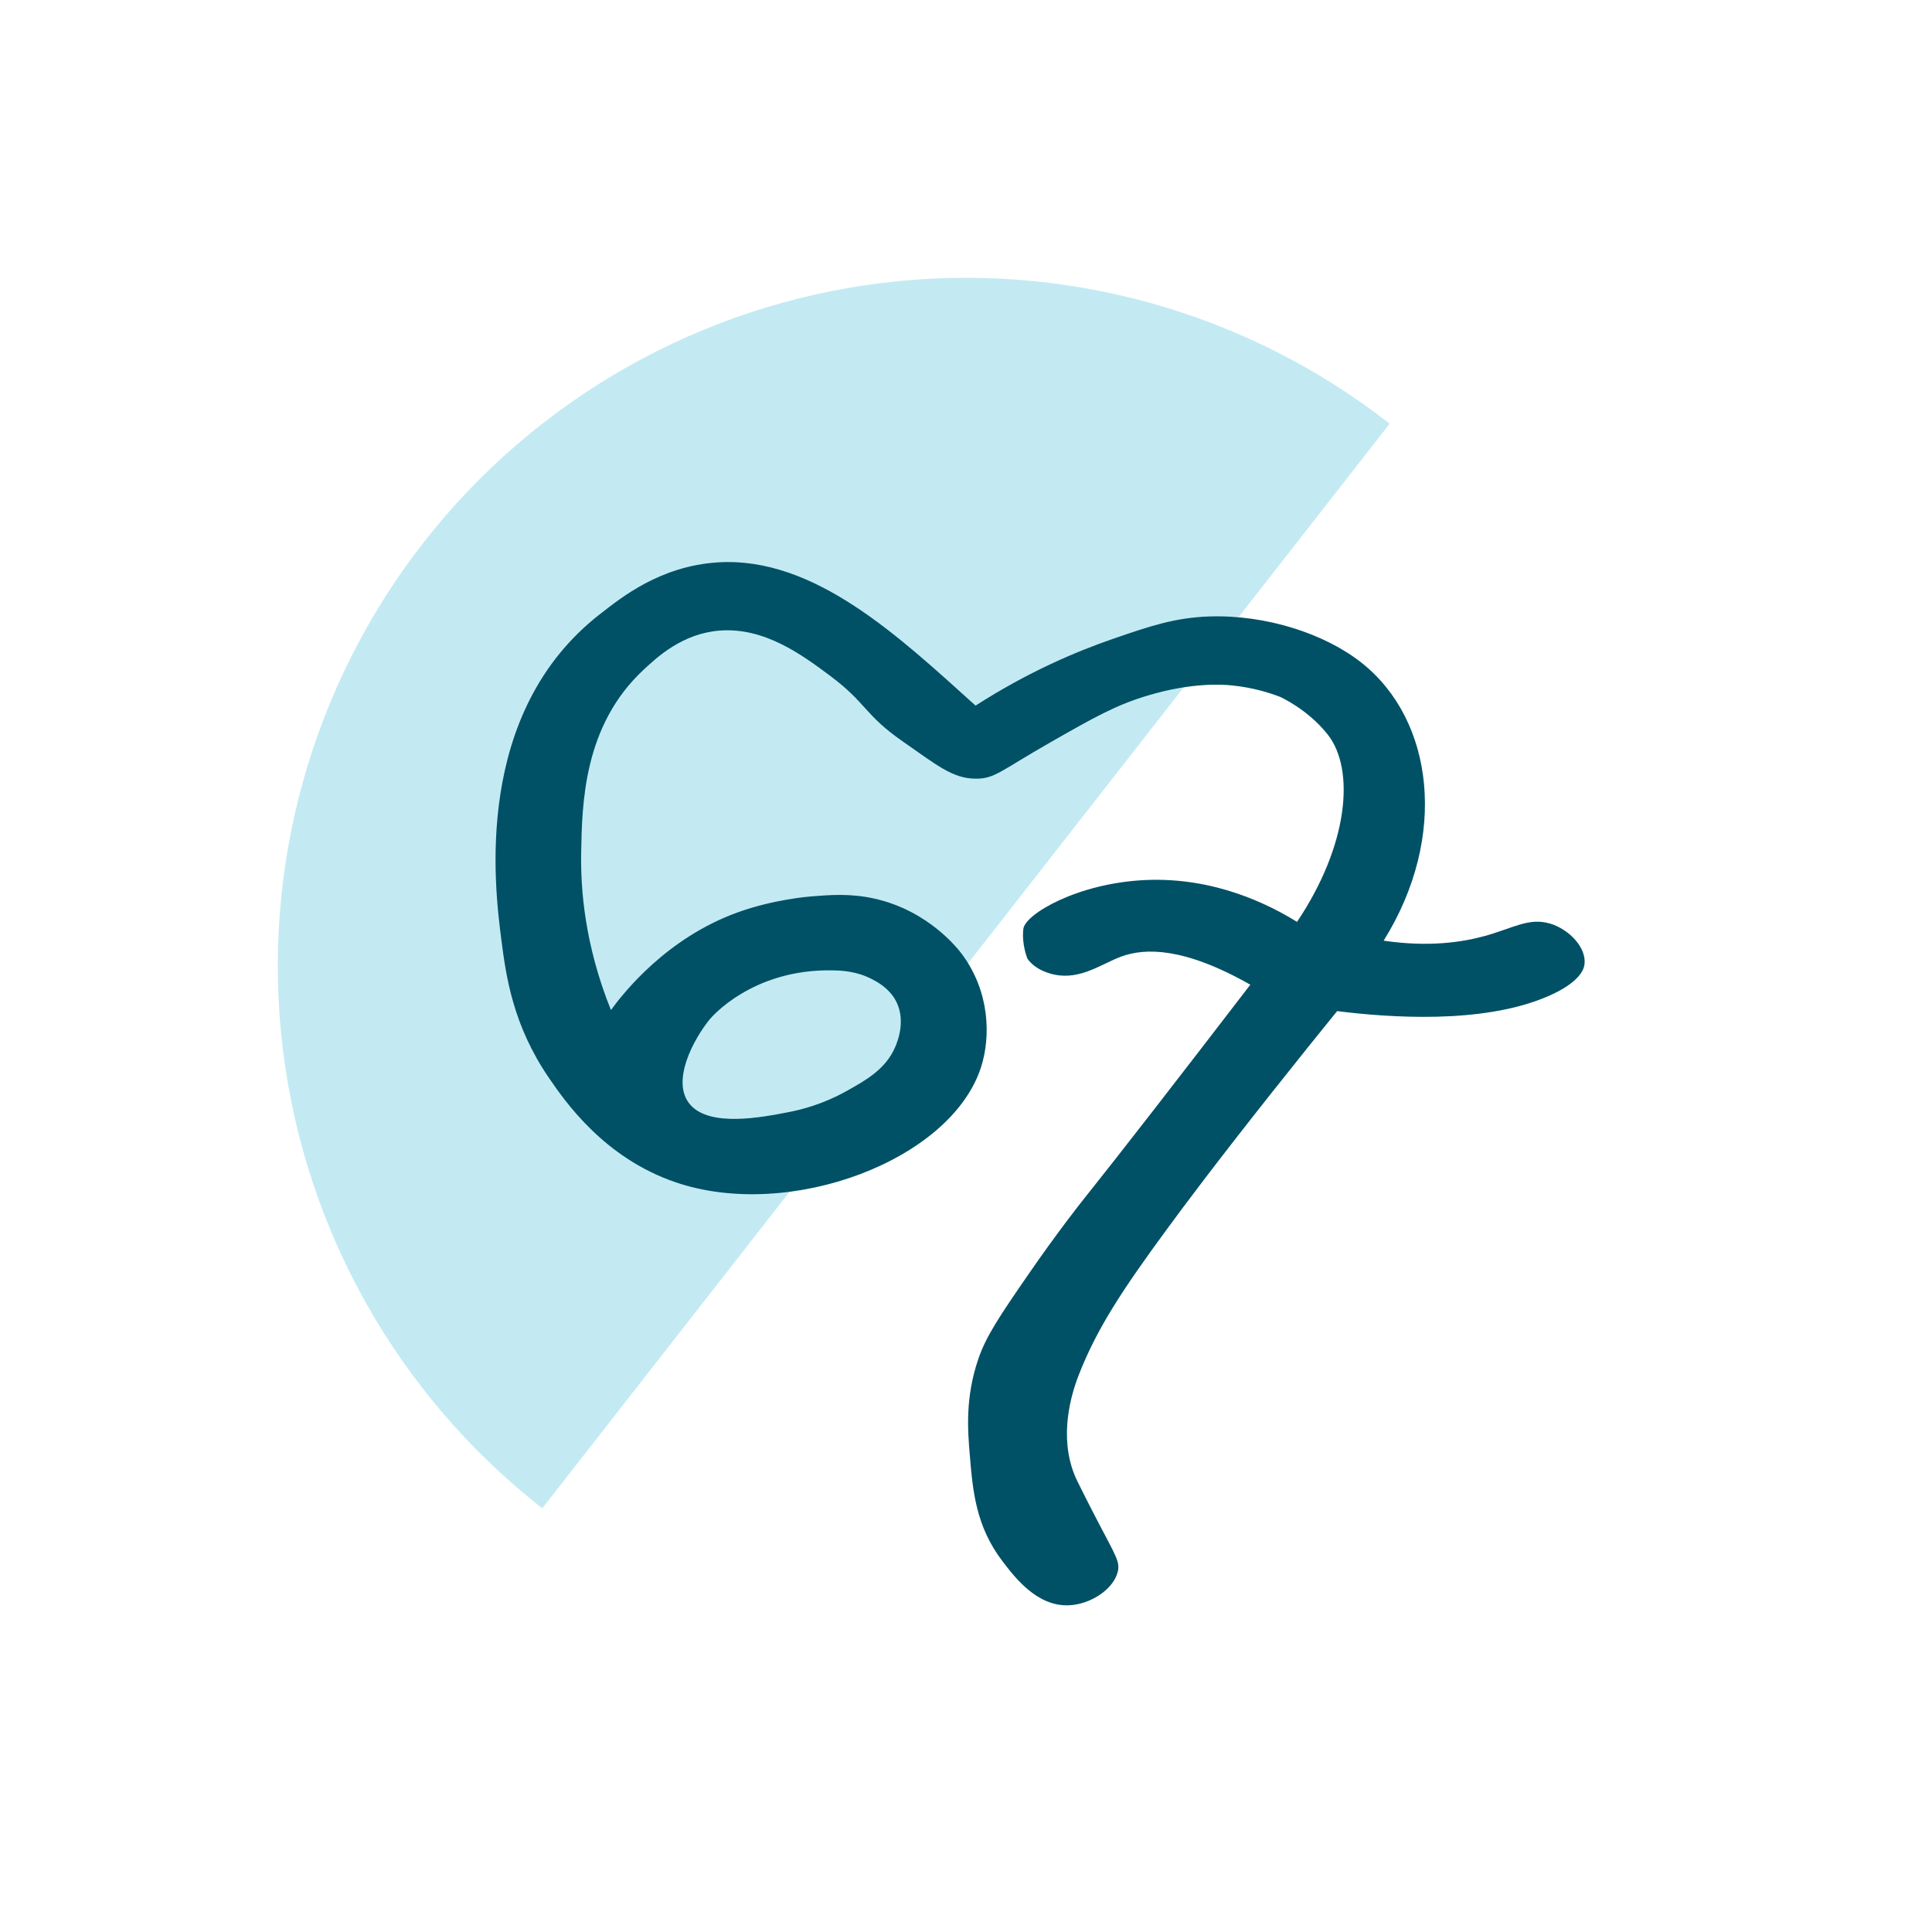
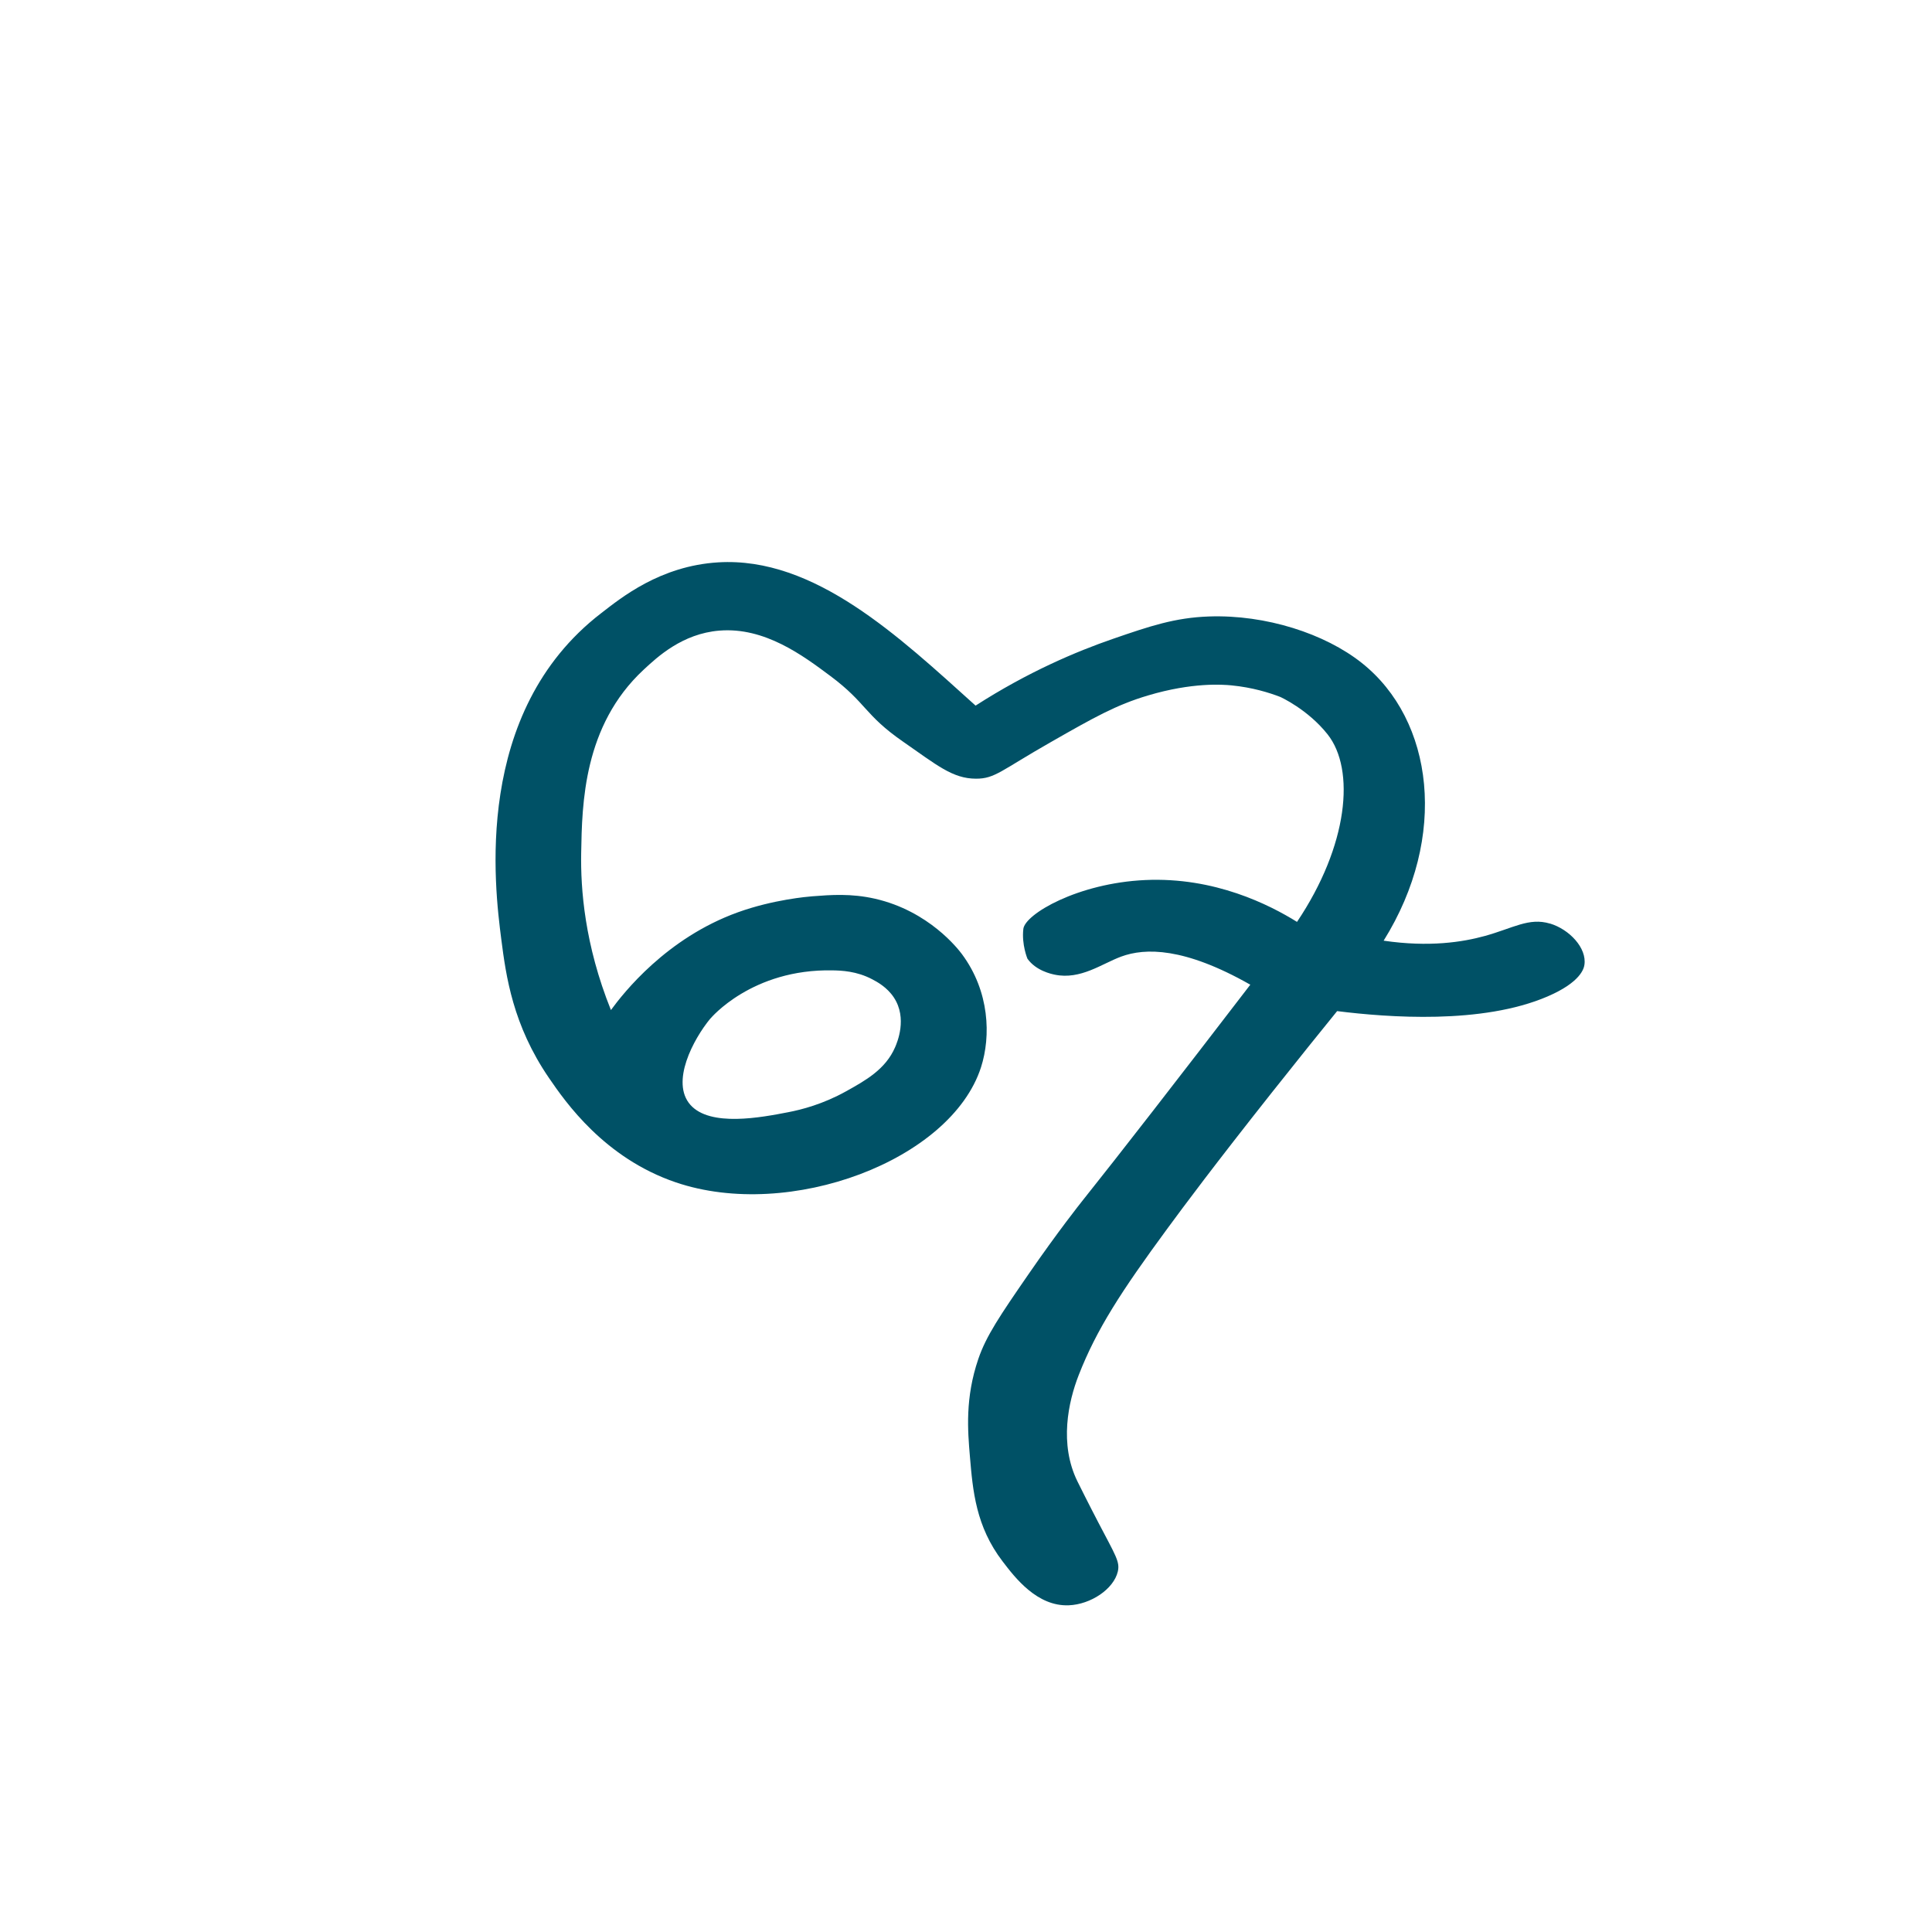
<svg xmlns="http://www.w3.org/2000/svg" width="287" height="287" viewBox="0 0 287 287" fill="none">
-   <path d="M206.44 62.94C185.074 46.248 157.953 38.726 131.041 42.03C104.13 45.334 79.633 59.194 62.94 80.56C46.247 101.926 38.726 129.047 42.03 155.959C45.334 182.87 59.194 207.367 80.56 224.06L143.5 143.5L206.44 62.94Z" fill="#C3EAF3" />
  <path d="M230.249 137.201C227.132 136.26 224.77 137.881 220.566 139.041C217.273 139.948 212.323 140.732 205.541 139.738C215.185 124.28 212.98 106.965 202.297 98.482C196.809 94.123 188.047 91.289 179.608 91.577C174.551 91.751 170.847 92.998 165.29 94.916C159.889 96.782 152.715 99.807 144.924 104.82C133.584 94.611 121.019 82.675 106.7 83.538C98.046 84.061 92.244 88.822 89.304 91.089C70.163 105.814 73.476 131.796 74.466 139.529C75.171 145.031 76.181 152.276 81.532 160.105C84.012 163.732 89.784 172.032 100.399 175.642C117.334 181.396 141.258 172.372 145.727 158.553C147.217 153.924 147.011 147.271 142.895 141.735C142.346 141.003 138.004 135.336 129.977 133.505C126.439 132.703 123.44 132.929 120.657 133.147C120.01 133.199 114.874 133.627 109.621 135.519C98.987 139.355 92.627 147.489 90.755 150.044C86.834 140.296 86.237 132.014 86.335 126.695C86.462 119.389 86.668 107.811 95.596 99.502C97.654 97.584 101.369 94.123 106.867 93.678C113.59 93.129 119.285 97.383 123.372 100.435C128.733 104.437 128.399 106.18 134.113 110.147C139.141 113.635 141.493 115.666 144.973 115.675C147.815 115.684 148.697 114.454 156.126 110.226C162.536 106.564 165.838 104.707 170.533 103.312C177.139 101.342 181.618 101.69 182.931 101.812C186.048 102.118 188.537 102.894 190.184 103.53C190.184 103.53 194.261 105.361 197.211 109.084C201.366 114.332 200.278 125.623 192.673 136.948C188.615 134.429 180.471 130.253 170.102 130.732C160.095 131.194 152.284 135.789 152.019 137.986C151.745 140.314 152.627 142.415 152.627 142.415C153.891 144.202 156.175 144.682 156.675 144.786C160.517 145.589 163.692 143.156 166.554 142.101C170.112 140.793 175.914 140.697 185.734 146.277C174.757 160.576 166.495 171.23 160.624 178.589C160.624 178.589 157.174 182.913 152.725 189.373C148.589 195.372 146.501 198.441 145.335 201.859C143.346 207.683 143.757 212.53 144.081 216.358C144.512 221.458 144.963 226.75 148.932 231.938C150.784 234.37 154.068 238.66 158.772 238.468C162.026 238.337 165.437 236.07 166.054 233.446C166.387 231.999 165.731 231.092 163.143 226.14C163.143 226.14 161.644 223.271 160.056 220.063C157.322 214.518 158.694 208.232 160.242 204.274C162.898 197.473 166.564 191.832 173.346 182.599C175.914 179.103 180.363 173.122 188.978 162.241C192.947 157.228 196.289 153.087 198.632 150.201C206.159 151.142 220.184 152.206 229.896 148.021C234.836 145.894 235.287 143.854 235.365 143.33C235.747 140.846 233.15 138.064 230.259 137.193L230.249 137.201ZM105.544 151.299C105.544 151.299 111.669 143.897 123.705 144.15C124.979 144.176 127.233 144.246 129.556 145.467C130.291 145.85 131.781 146.652 132.79 148.187C134.819 151.273 133.27 154.865 132.967 155.571C131.545 158.85 128.595 160.497 125.675 162.119C122.254 164.028 119.04 164.848 117.07 165.223C113.11 165.99 105.505 167.455 102.555 164.124C99.585 160.759 102.986 154.377 105.534 151.291L105.544 151.299Z" fill="#005166" />
</svg>